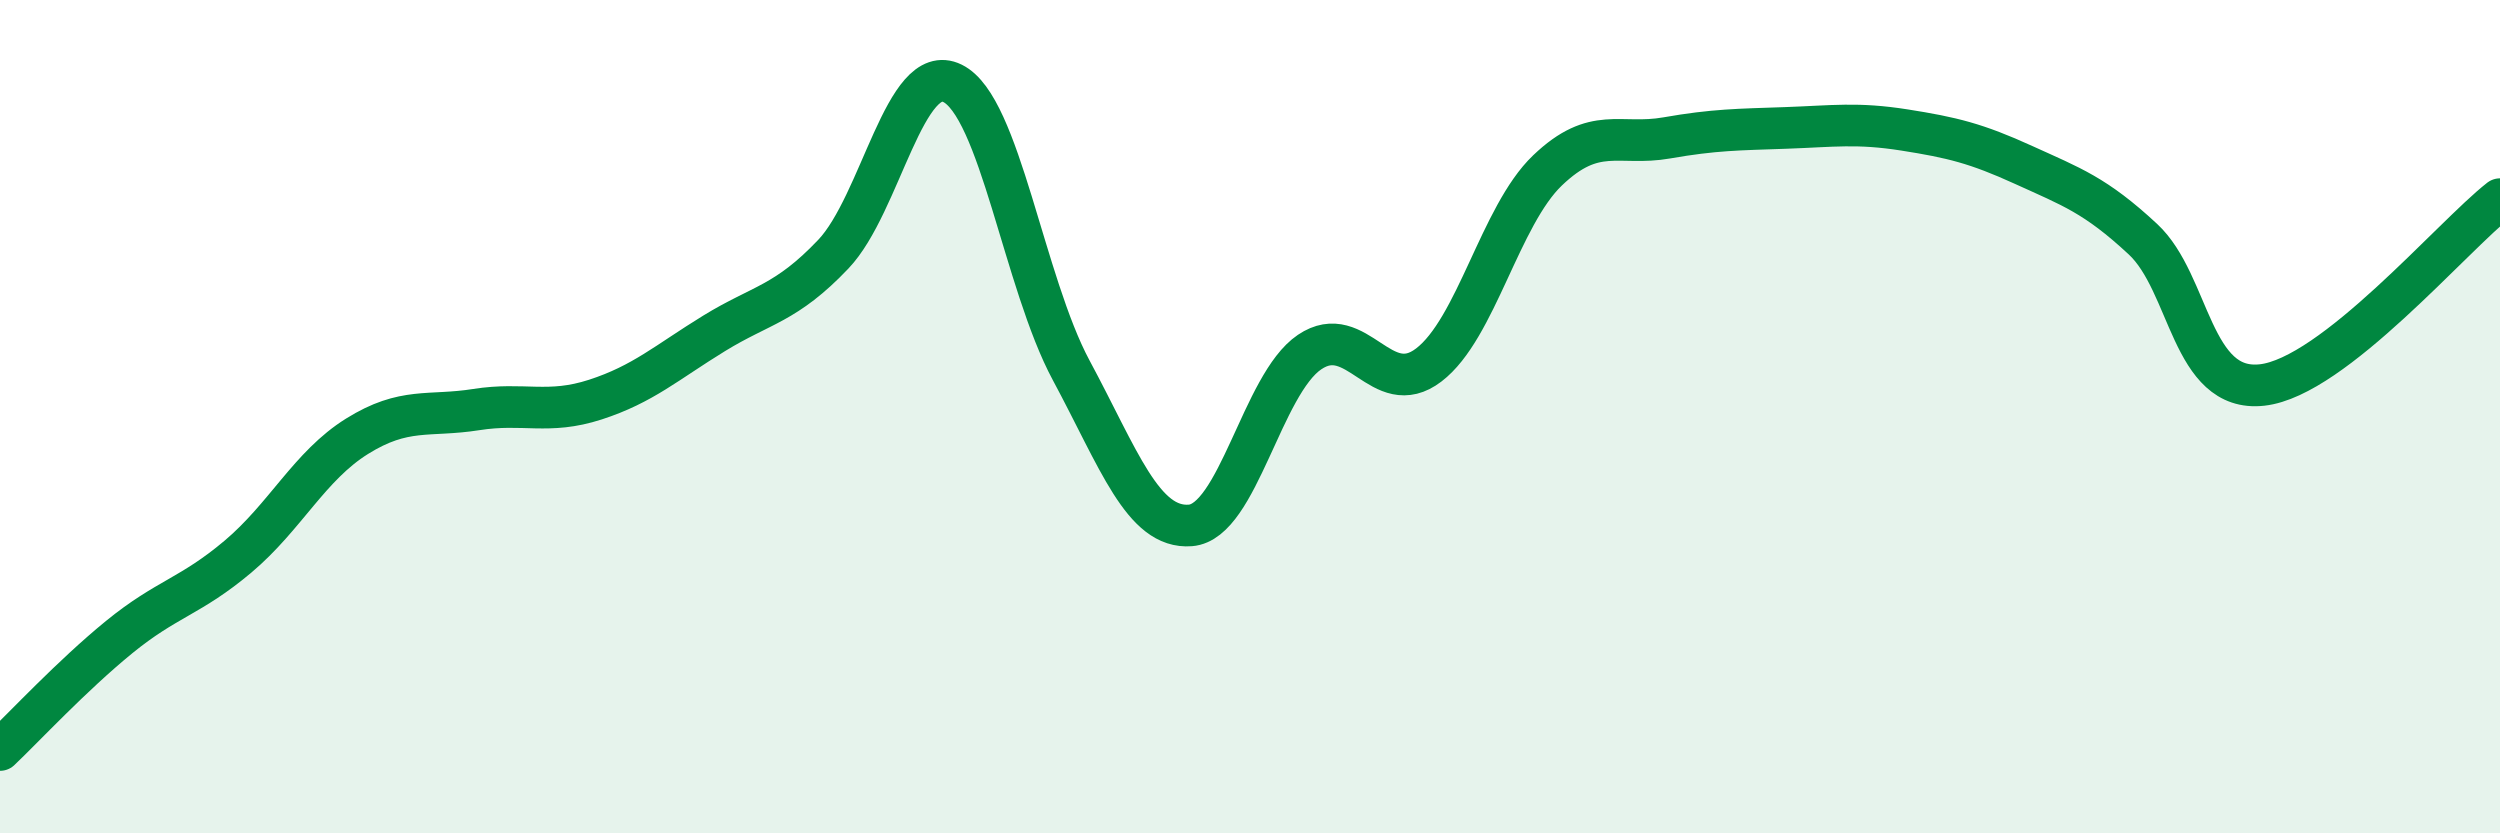
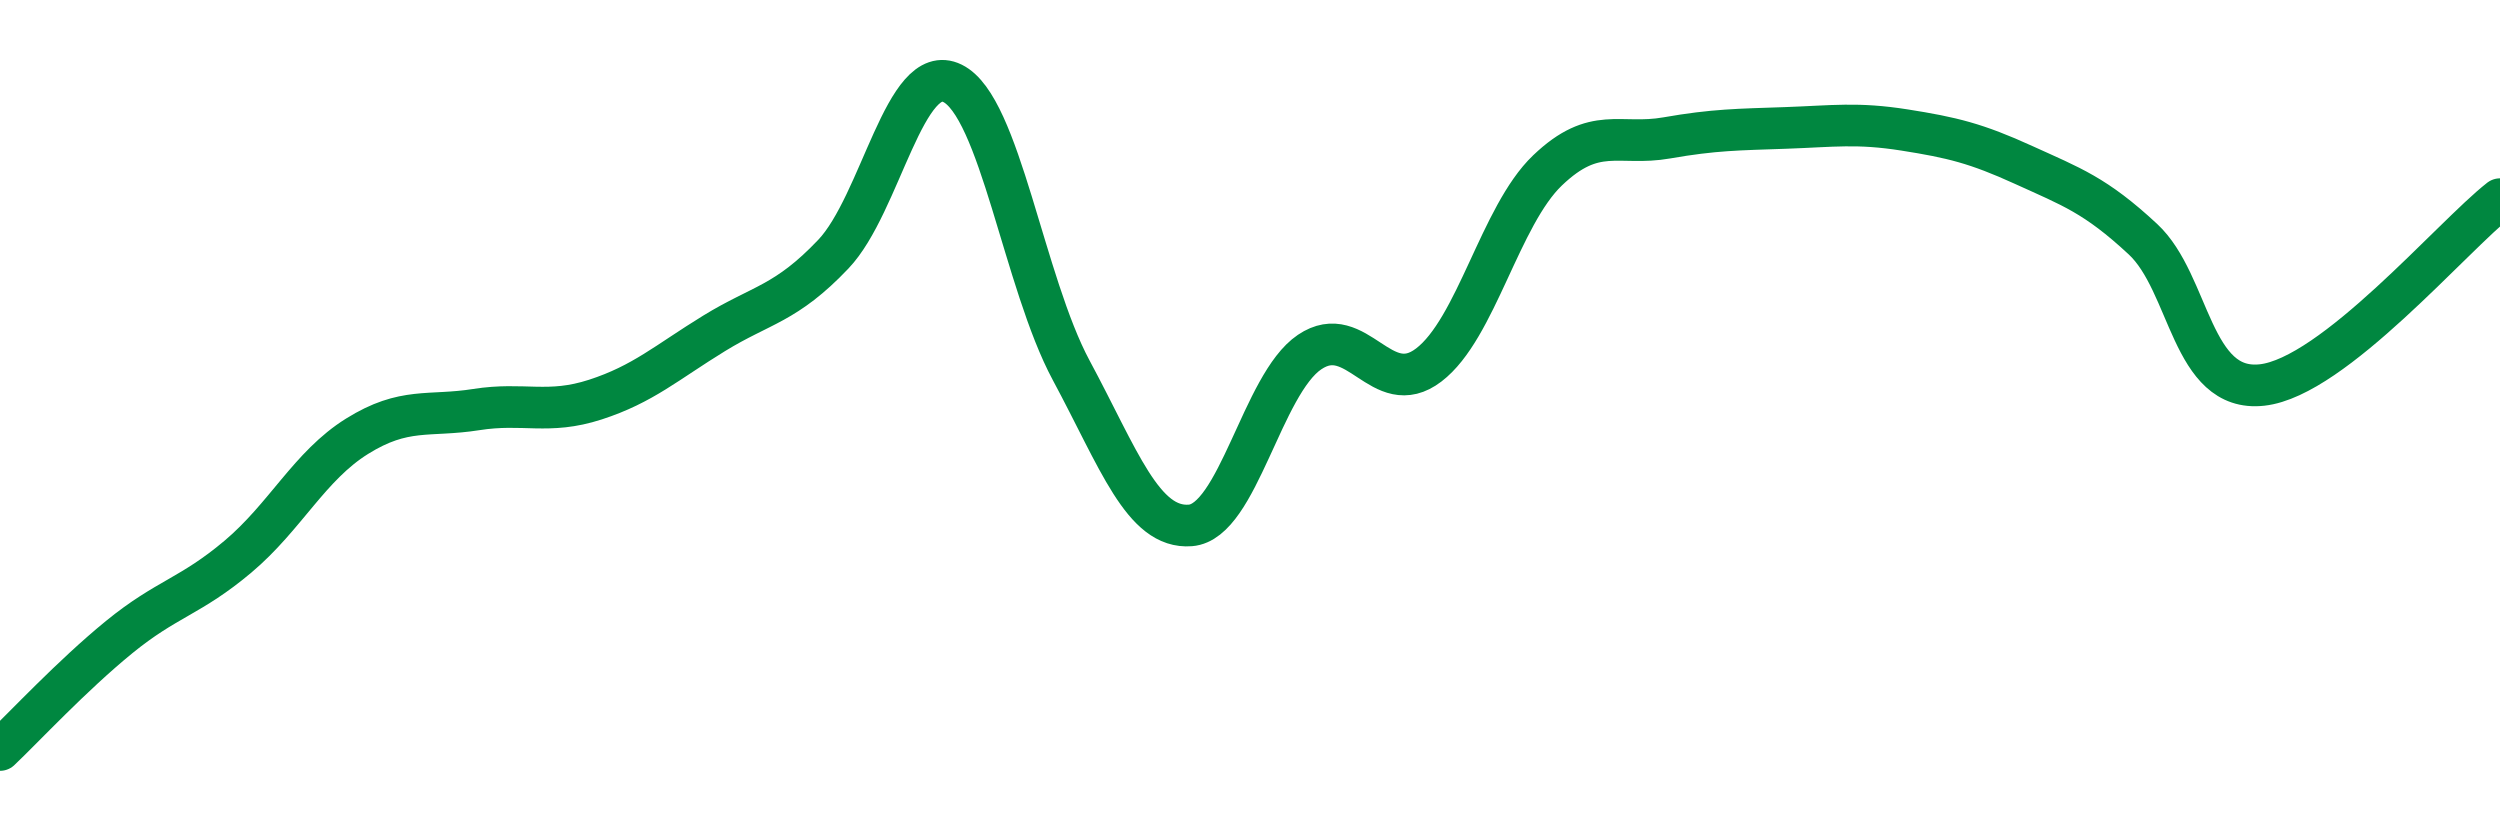
<svg xmlns="http://www.w3.org/2000/svg" width="60" height="20" viewBox="0 0 60 20">
-   <path d="M 0,18 C 0.57,17.46 1.72,16.22 2.86,15.29 C 4,14.36 4.57,14.32 5.71,13.36 C 6.85,12.4 7.43,11.18 8.57,10.47 C 9.71,9.76 10.29,10.01 11.43,9.83 C 12.57,9.65 13.15,9.96 14.29,9.59 C 15.43,9.22 16,8.7 17.14,8 C 18.28,7.3 18.86,7.3 20,6.1 C 21.14,4.9 21.72,1.44 22.86,2 C 24,2.56 24.57,6.77 25.71,8.89 C 26.85,11.01 27.43,12.7 28.57,12.61 C 29.71,12.52 30.29,9.22 31.43,8.45 C 32.57,7.68 33.15,9.63 34.29,8.76 C 35.43,7.89 36,5.18 37.14,4.09 C 38.28,3 38.86,3.51 40,3.31 C 41.14,3.11 41.72,3.11 42.86,3.07 C 44,3.03 44.57,2.94 45.71,3.12 C 46.85,3.3 47.43,3.44 48.57,3.96 C 49.71,4.48 50.29,4.68 51.43,5.74 C 52.57,6.8 52.58,9.43 54.29,9.24 C 56,9.05 58.86,5.67 60,4.78L60 20L0 20Z" fill="#008740" opacity="0.1" stroke-linecap="round" stroke-linejoin="round" />
  <path d="M 0,18 C 0.57,17.46 1.72,16.22 2.86,15.29 C 4,14.36 4.57,14.32 5.71,13.36 C 6.85,12.4 7.43,11.18 8.57,10.47 C 9.71,9.76 10.29,10.01 11.43,9.83 C 12.57,9.65 13.15,9.96 14.29,9.59 C 15.43,9.22 16,8.7 17.14,8 C 18.28,7.3 18.86,7.3 20,6.1 C 21.14,4.9 21.72,1.44 22.86,2 C 24,2.56 24.57,6.77 25.71,8.89 C 26.85,11.01 27.43,12.7 28.57,12.61 C 29.71,12.52 30.29,9.22 31.43,8.45 C 32.57,7.68 33.15,9.63 34.29,8.76 C 35.43,7.89 36,5.18 37.14,4.09 C 38.28,3 38.86,3.51 40,3.31 C 41.14,3.11 41.72,3.11 42.86,3.07 C 44,3.03 44.57,2.94 45.71,3.12 C 46.85,3.3 47.43,3.44 48.57,3.96 C 49.71,4.48 50.29,4.68 51.43,5.74 C 52.57,6.8 52.58,9.43 54.29,9.24 C 56,9.05 58.86,5.67 60,4.78" stroke="#008740" stroke-width="1" fill="none" stroke-linecap="round" stroke-linejoin="round" />
</svg>